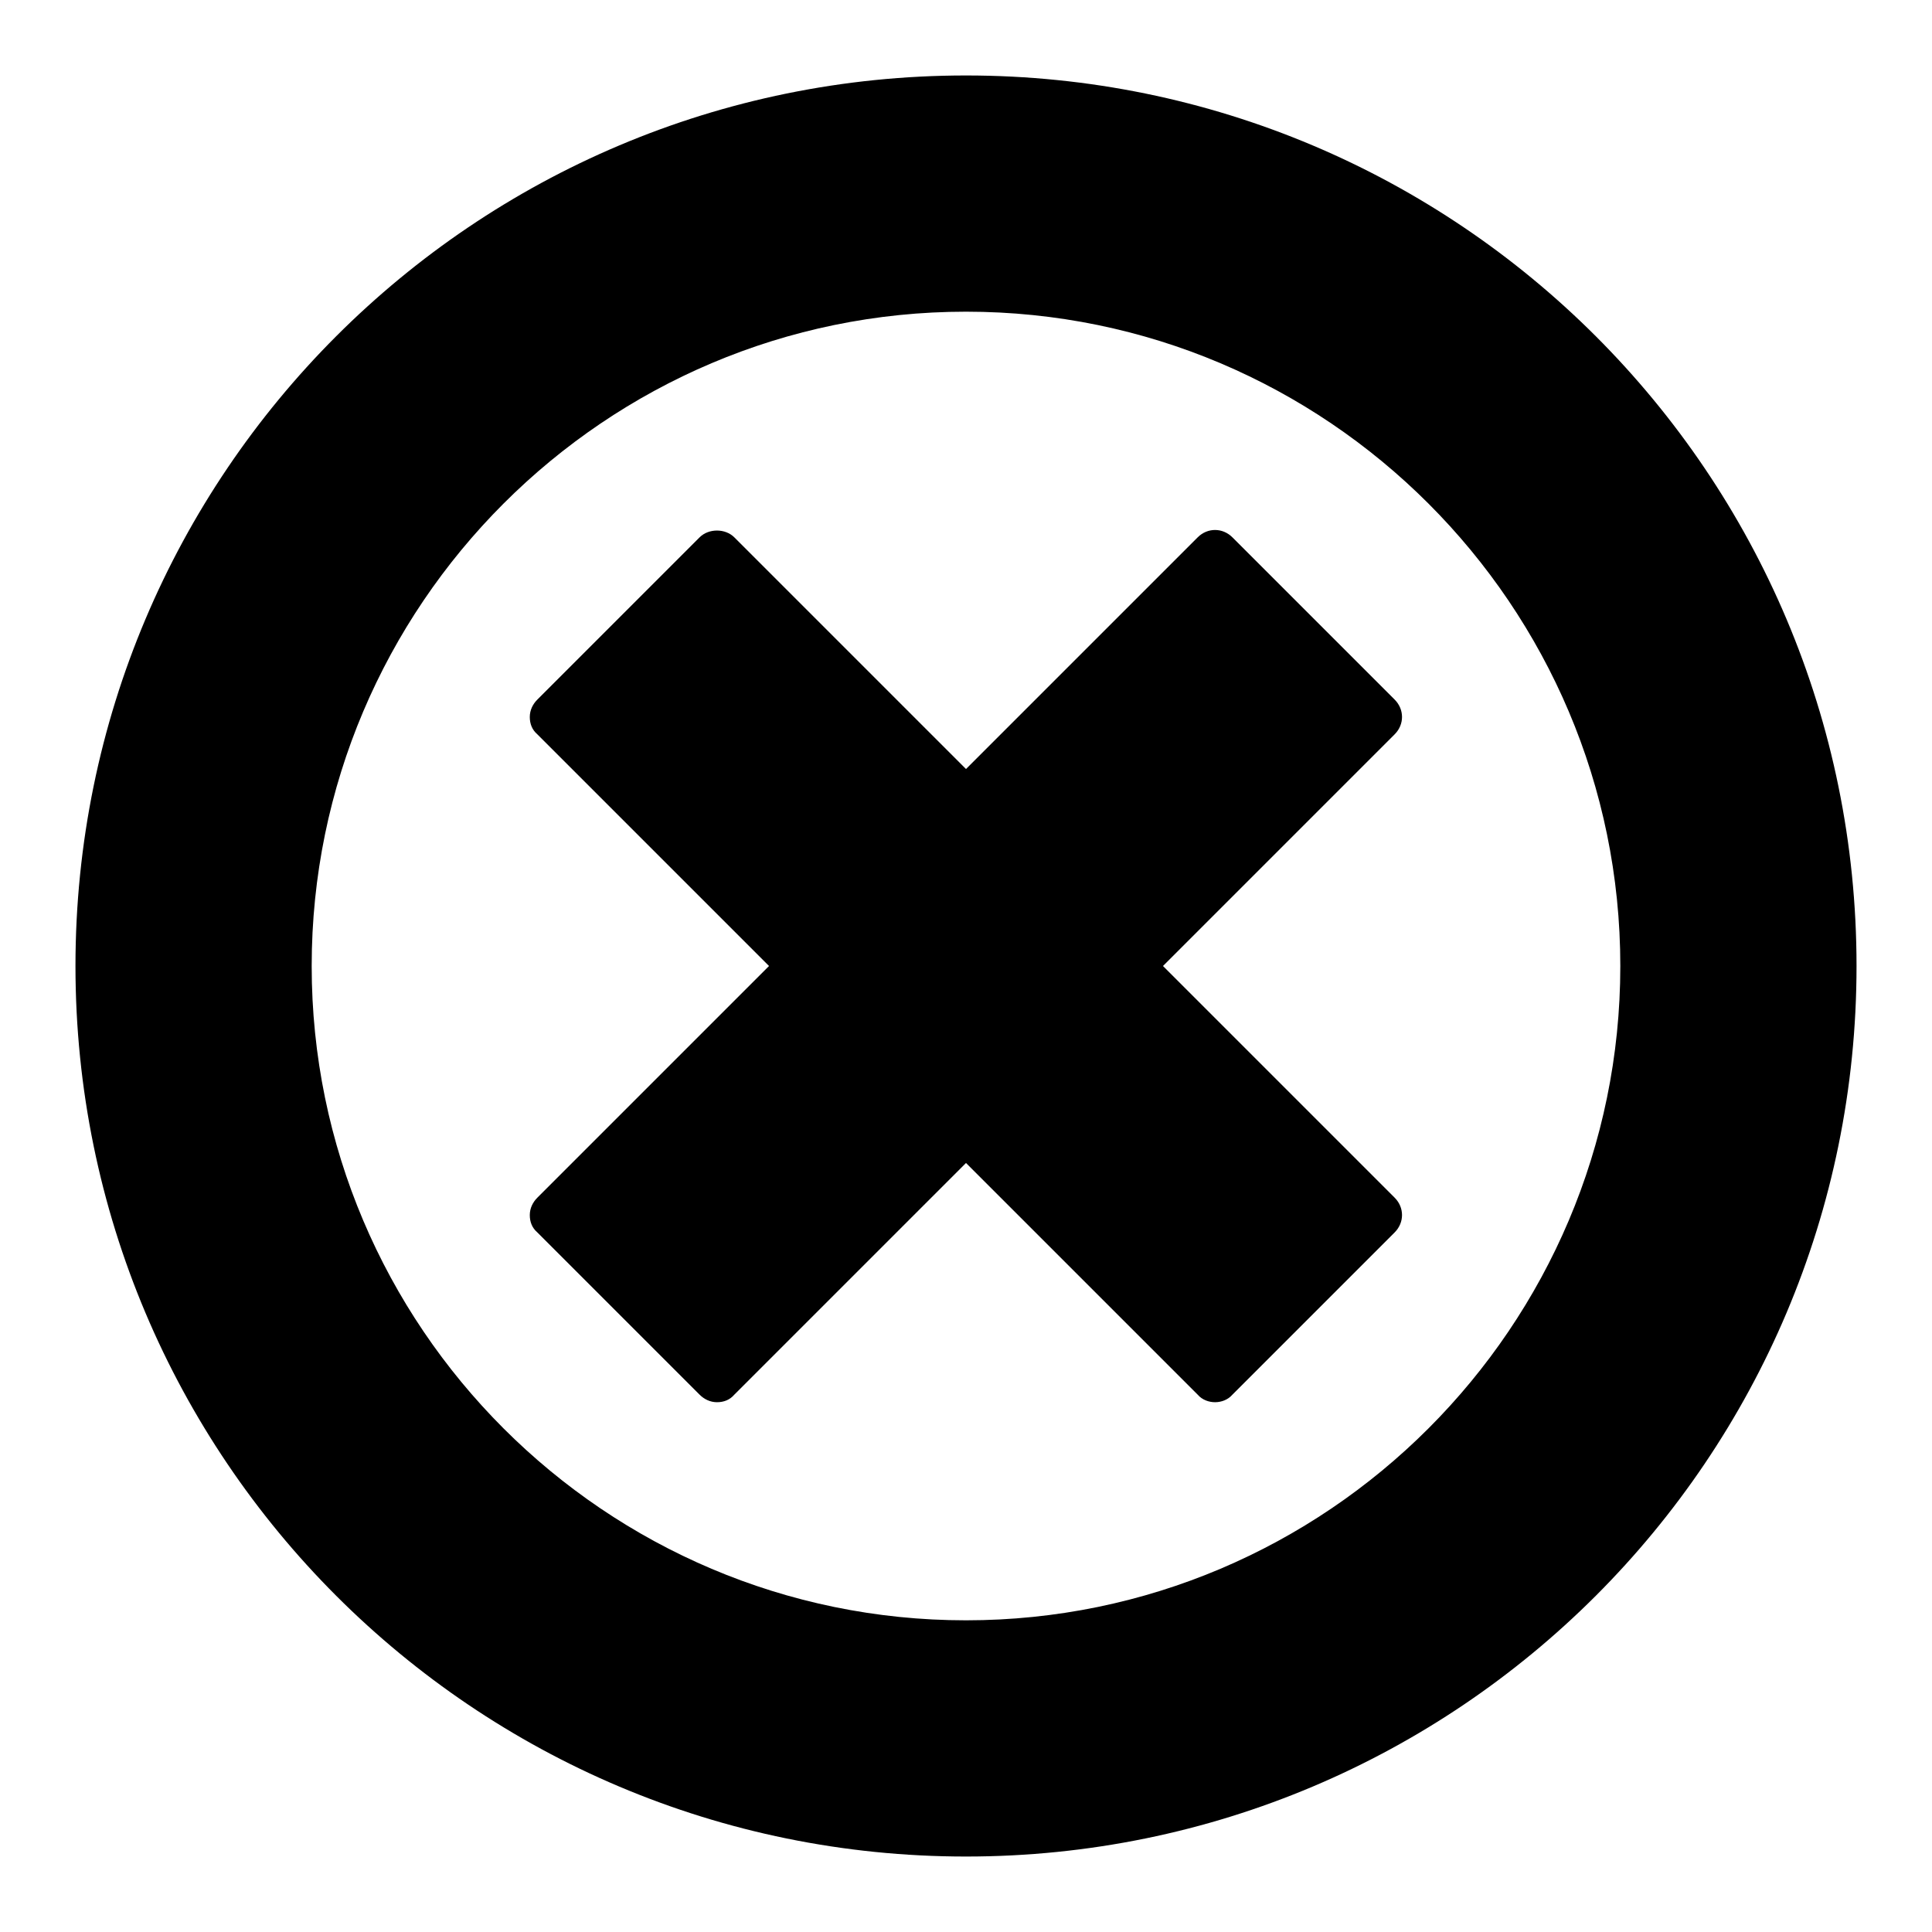
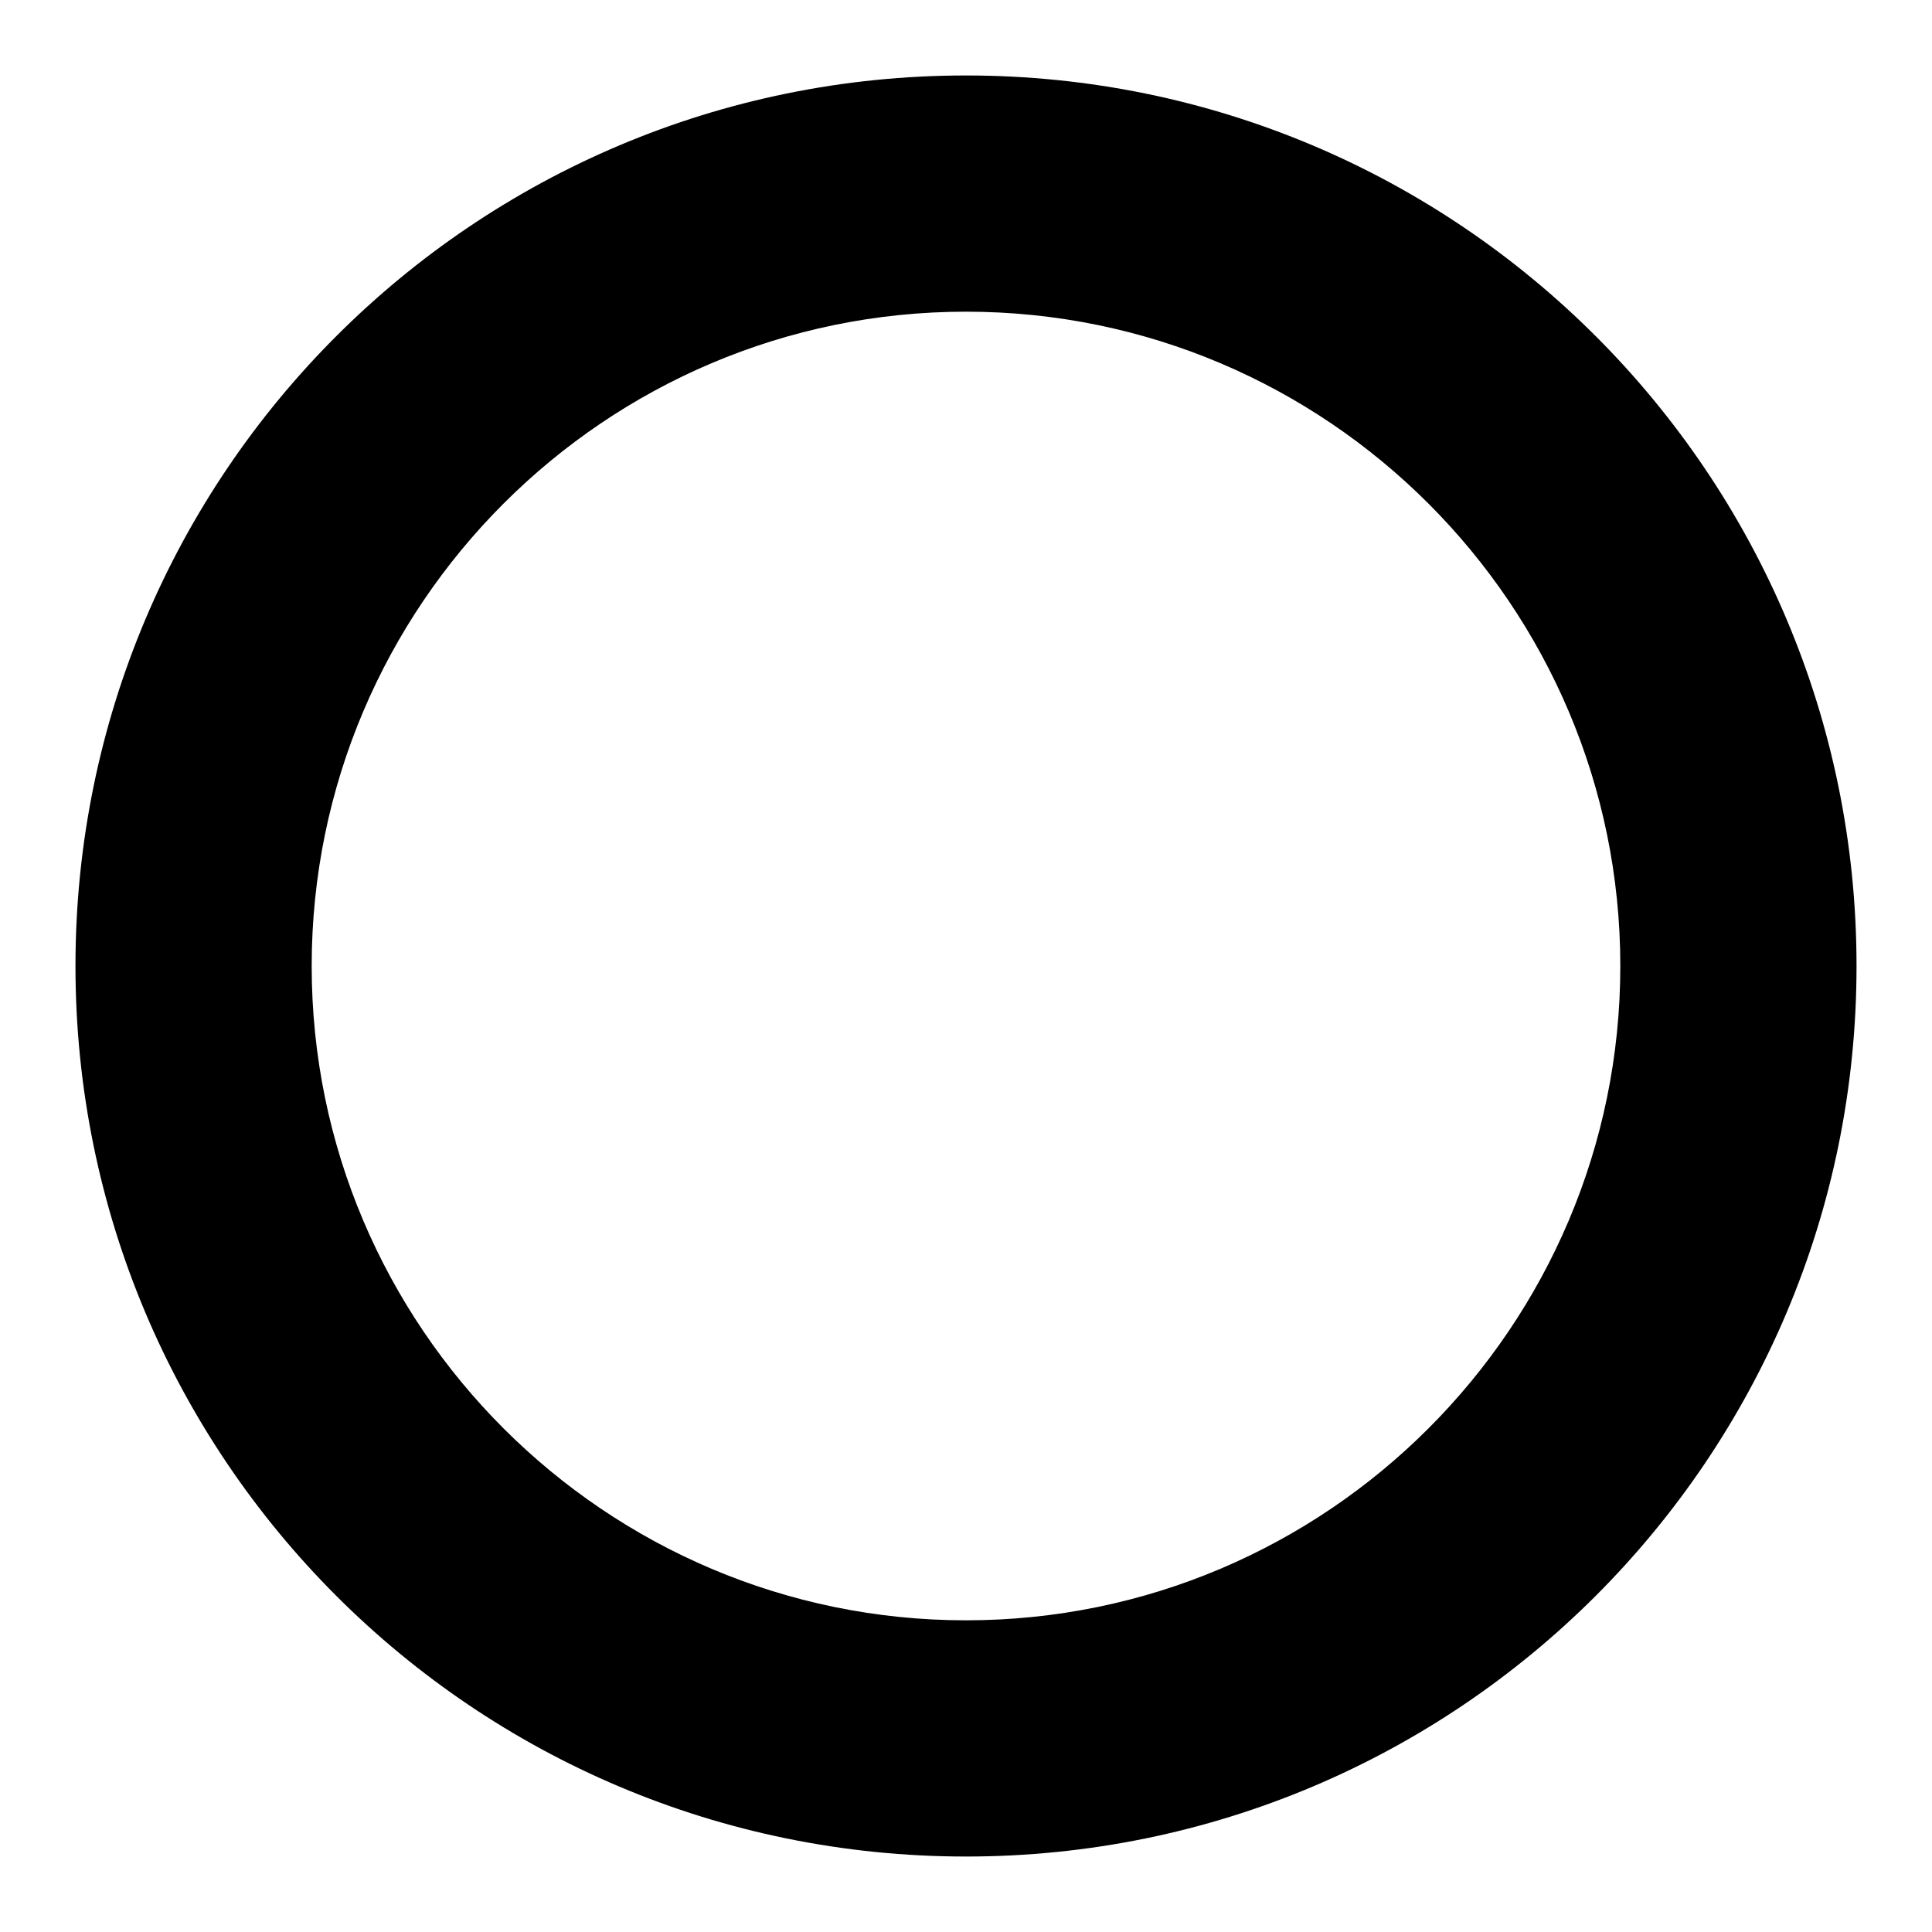
<svg xmlns="http://www.w3.org/2000/svg" version="1.1" x="0px" y="0px" viewBox="0 0 256 256" enable-background="new 0 0 256 256" xml:space="preserve">
  <g>
    <g>
-       <path fill="#000000" d="M184.8,158.7L154.1,128l30.7-30.7c1.3-1.3,1.3-3.3,0-4.6l-21.5-21.5c-1.3-1.3-3.3-1.3-4.6,0L128,101.9L97.3,71.2c-1.2-1.2-3.4-1.2-4.6,0L71.2,92.7c-0.6,0.6-1,1.4-1,2.3c0,0.9,0.3,1.7,1,2.3l30.7,30.7l-30.7,30.7c-0.6,0.6-1,1.4-1,2.3s0.3,1.7,1,2.3l21.5,21.5c0.6,0.6,1.4,1,2.3,1c0.9,0,1.7-0.3,2.3-1l30.7-30.7l30.7,30.7c0.6,0.7,1.5,1,2.3,1c0.8,0,1.7-0.3,2.3-1l21.5-21.5C186.1,162,186.1,160,184.8,158.7z" />
      <path fill="#000000" d="M128,41.3c47.8,0,86.7,38.9,86.7,86.7c0,47.8-38.9,86.7-86.7,86.7c-47.8,0-86.7-38.9-86.7-86.7C41.3,80.2,80.2,41.3,128,41.3 M128,10C62.8,10,10,62.8,10,128c0,65.2,52.8,118,118,118c65.2,0,118-52.8,118-118C246,62.8,193.2,10,128,10L128,10z" />
    </g>
  </g>
</svg>